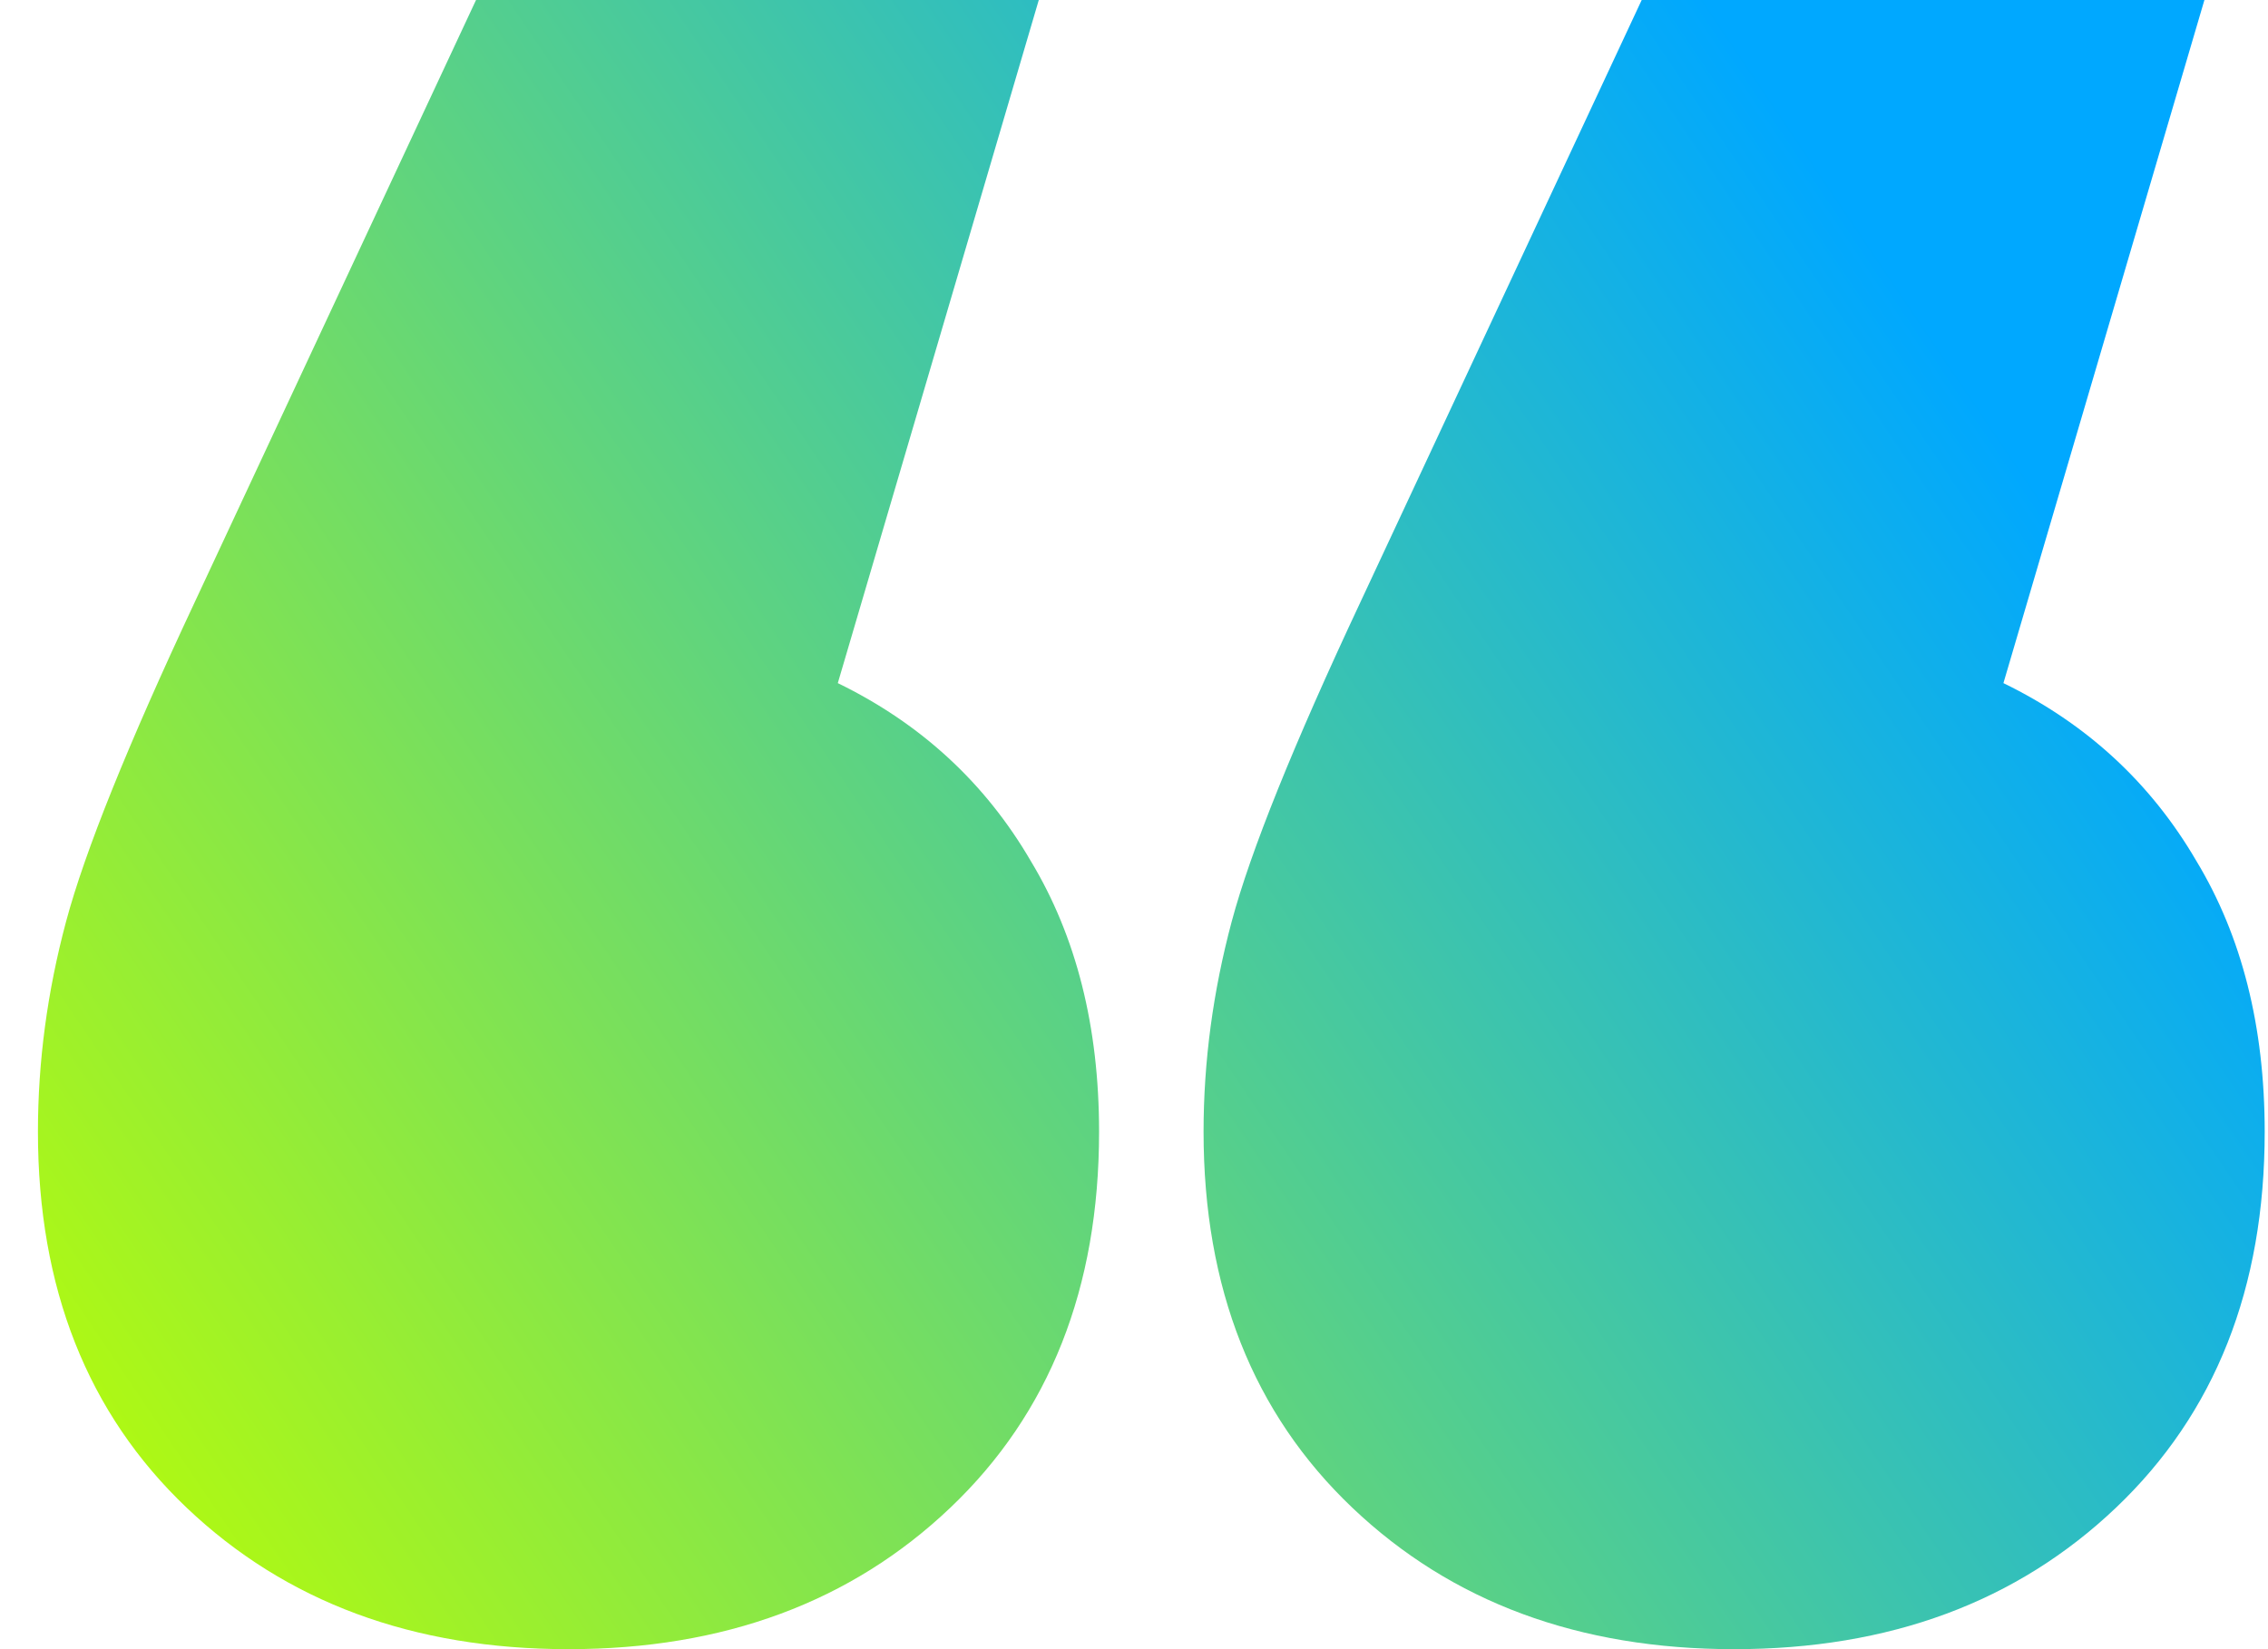
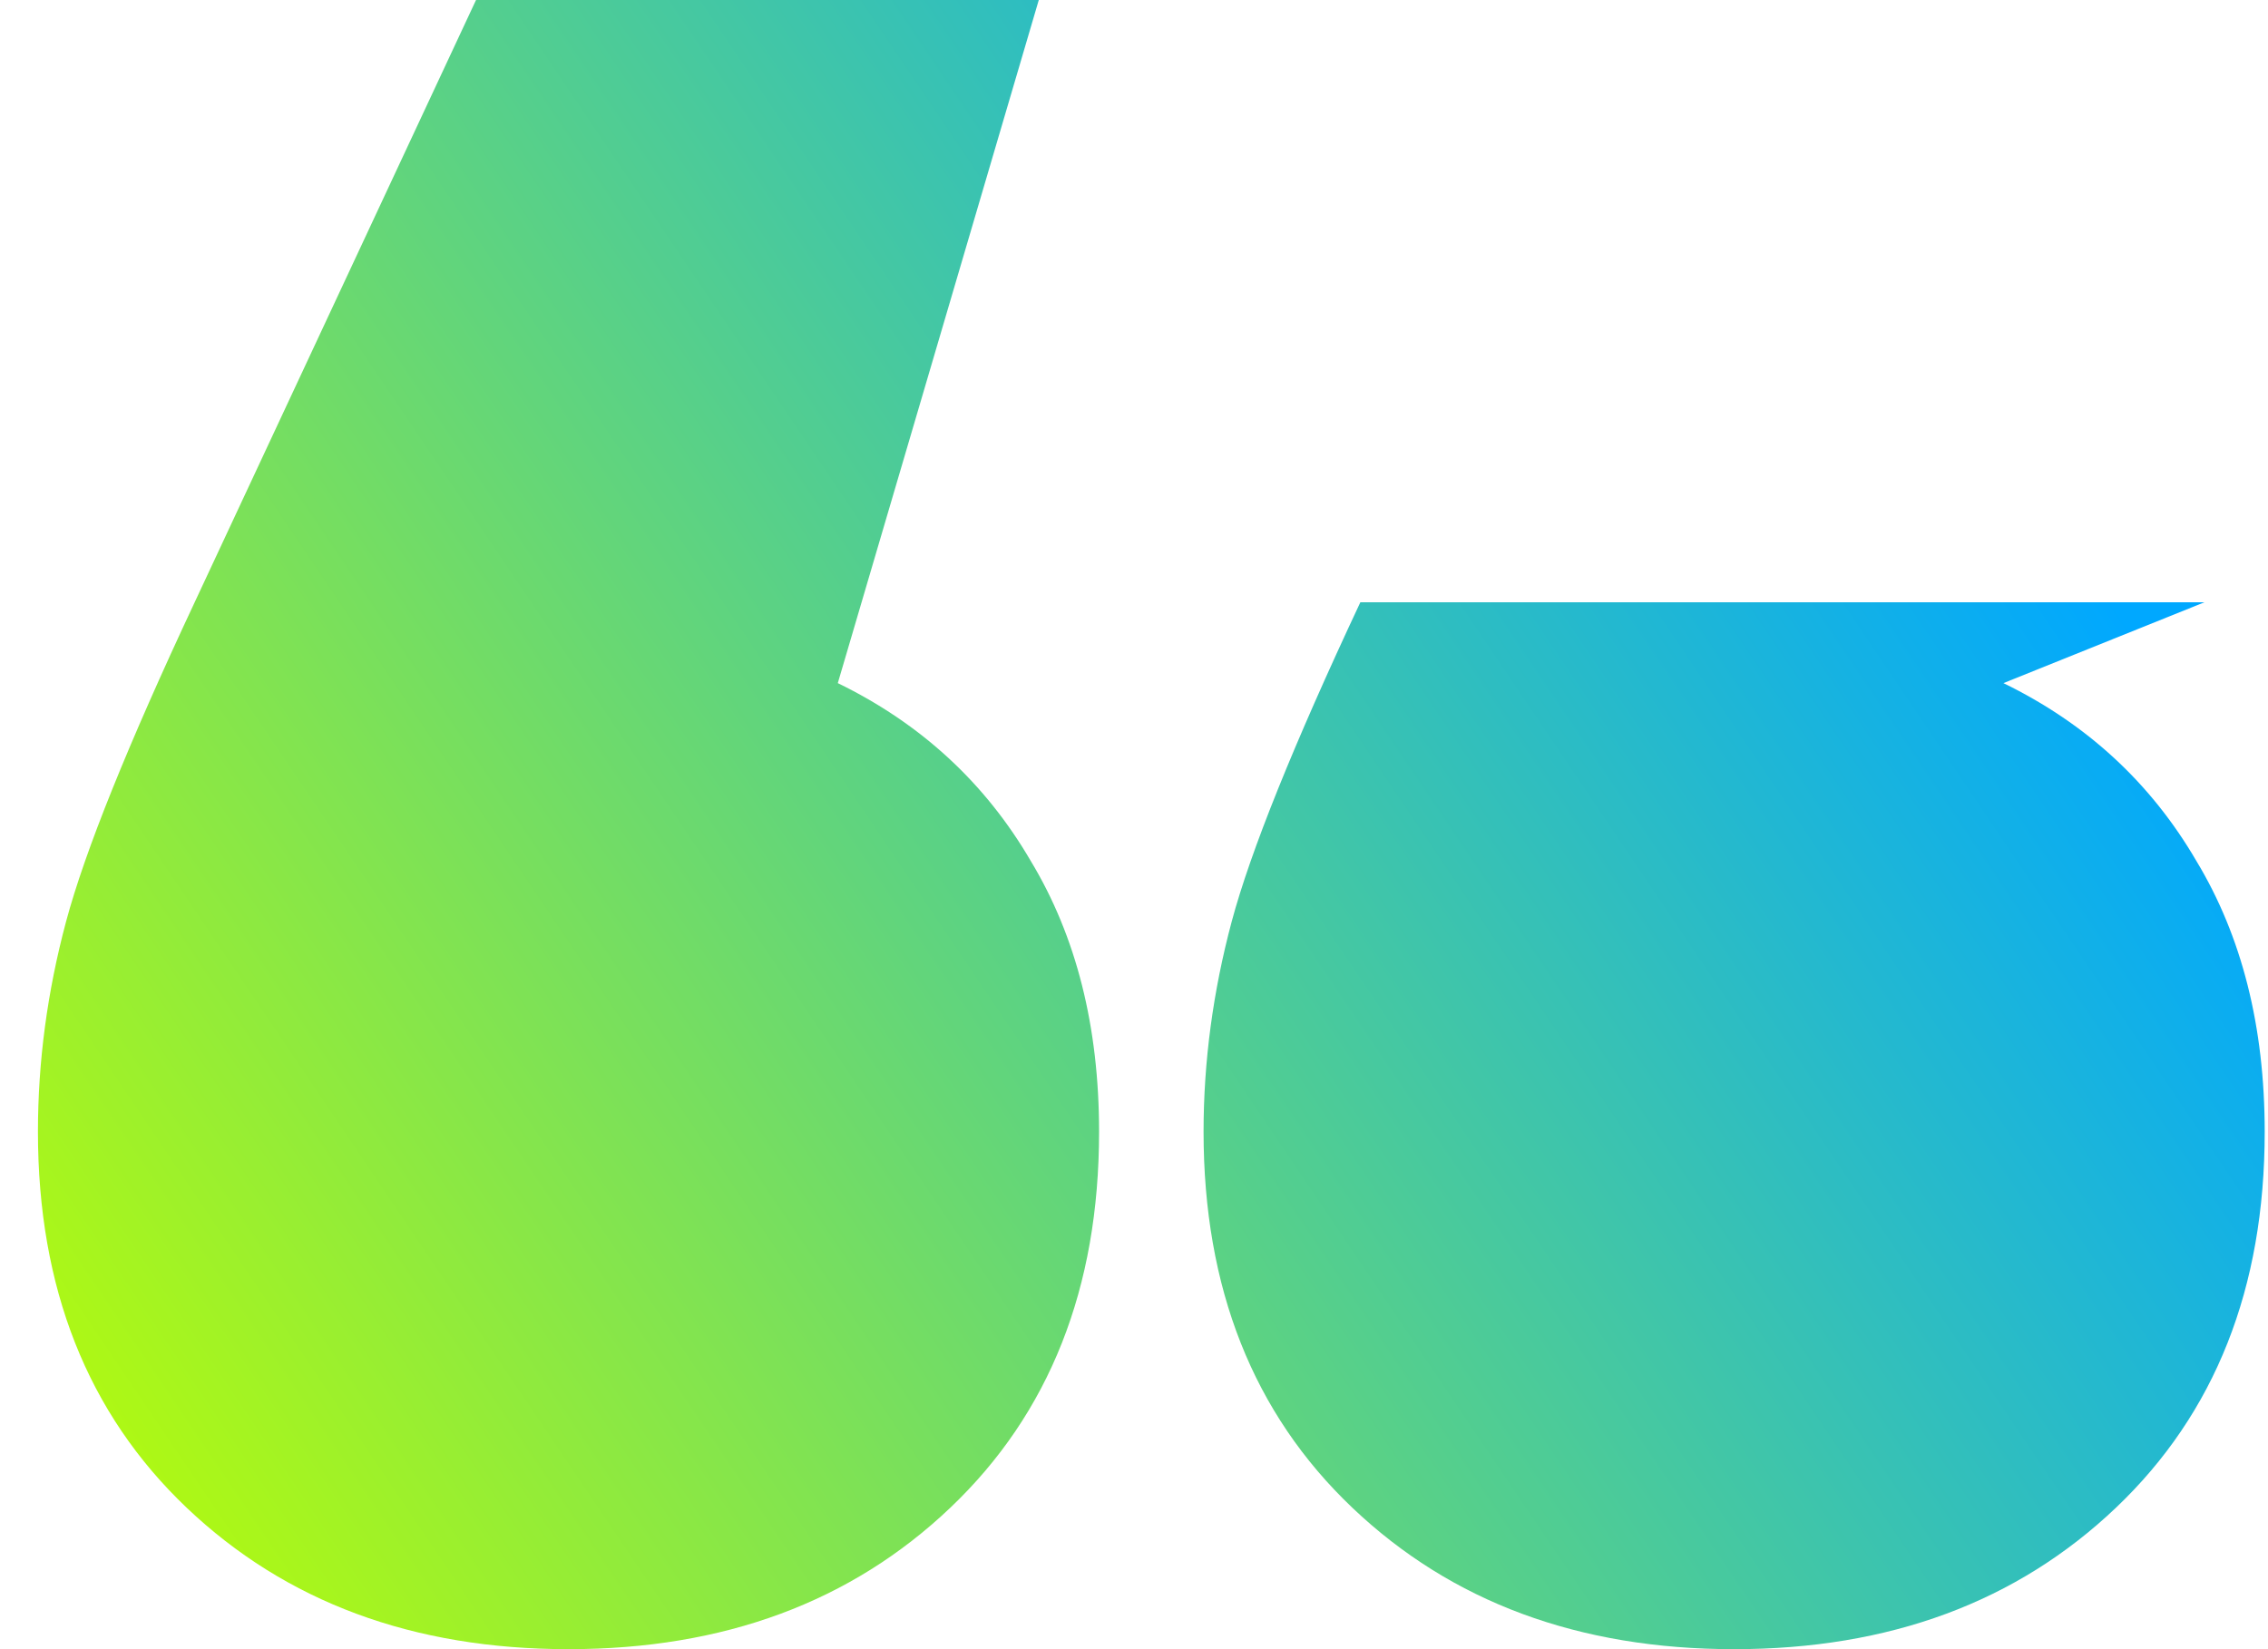
<svg xmlns="http://www.w3.org/2000/svg" width="55" height="40" viewBox="0 0 55 40" fill="none">
-   <path d="M20.317 16.569C22.331 17.549 23.891 18.987 24.996 20.882C26.101 22.712 26.653 24.902 26.653 27.451C26.653 31.242 25.451 34.281 23.046 36.569C20.642 38.856 17.555 40 13.786 40C10.018 40 6.931 38.856 4.526 36.569C2.122 34.281 0.92 31.242 0.92 27.451C0.92 25.752 1.147 24.052 1.602 22.353C2.057 20.654 3.097 18.072 4.721 14.608L11.544 0H25.191L20.317 16.569ZM48.584 16.569C50.599 17.549 52.158 18.987 53.263 20.882C54.368 22.712 54.92 24.902 54.92 27.451C54.92 31.242 53.718 34.281 51.313 36.569C48.909 38.856 45.822 40 42.054 40C38.285 40 35.198 38.856 32.794 36.569C30.389 34.281 29.187 31.242 29.187 27.451C29.187 25.752 29.415 24.052 29.869 22.353C30.324 20.654 31.364 18.072 32.989 14.608L39.812 0H53.458L48.584 16.569Z" fill="url(#paint0_linear)" />
+   <path d="M20.317 16.569C22.331 17.549 23.891 18.987 24.996 20.882C26.101 22.712 26.653 24.902 26.653 27.451C26.653 31.242 25.451 34.281 23.046 36.569C20.642 38.856 17.555 40 13.786 40C10.018 40 6.931 38.856 4.526 36.569C2.122 34.281 0.92 31.242 0.92 27.451C0.92 25.752 1.147 24.052 1.602 22.353C2.057 20.654 3.097 18.072 4.721 14.608L11.544 0H25.191L20.317 16.569ZM48.584 16.569C50.599 17.549 52.158 18.987 53.263 20.882C54.368 22.712 54.92 24.902 54.92 27.451C54.92 31.242 53.718 34.281 51.313 36.569C48.909 38.856 45.822 40 42.054 40C38.285 40 35.198 38.856 32.794 36.569C30.389 34.281 29.187 31.242 29.187 27.451C29.187 25.752 29.415 24.052 29.869 22.353C30.324 20.654 31.364 18.072 32.989 14.608H53.458L48.584 16.569Z" fill="url(#paint0_linear)" />
  <defs>
    <linearGradient id="paint0_linear" x1="54.92" y1="20" x2="8.548" y2="51.301" gradientUnits="userSpaceOnUse">
      <stop stop-color="#00A8FF" />
      <stop offset="1" stop-color="#BDFF00" />
    </linearGradient>
  </defs>
</svg>